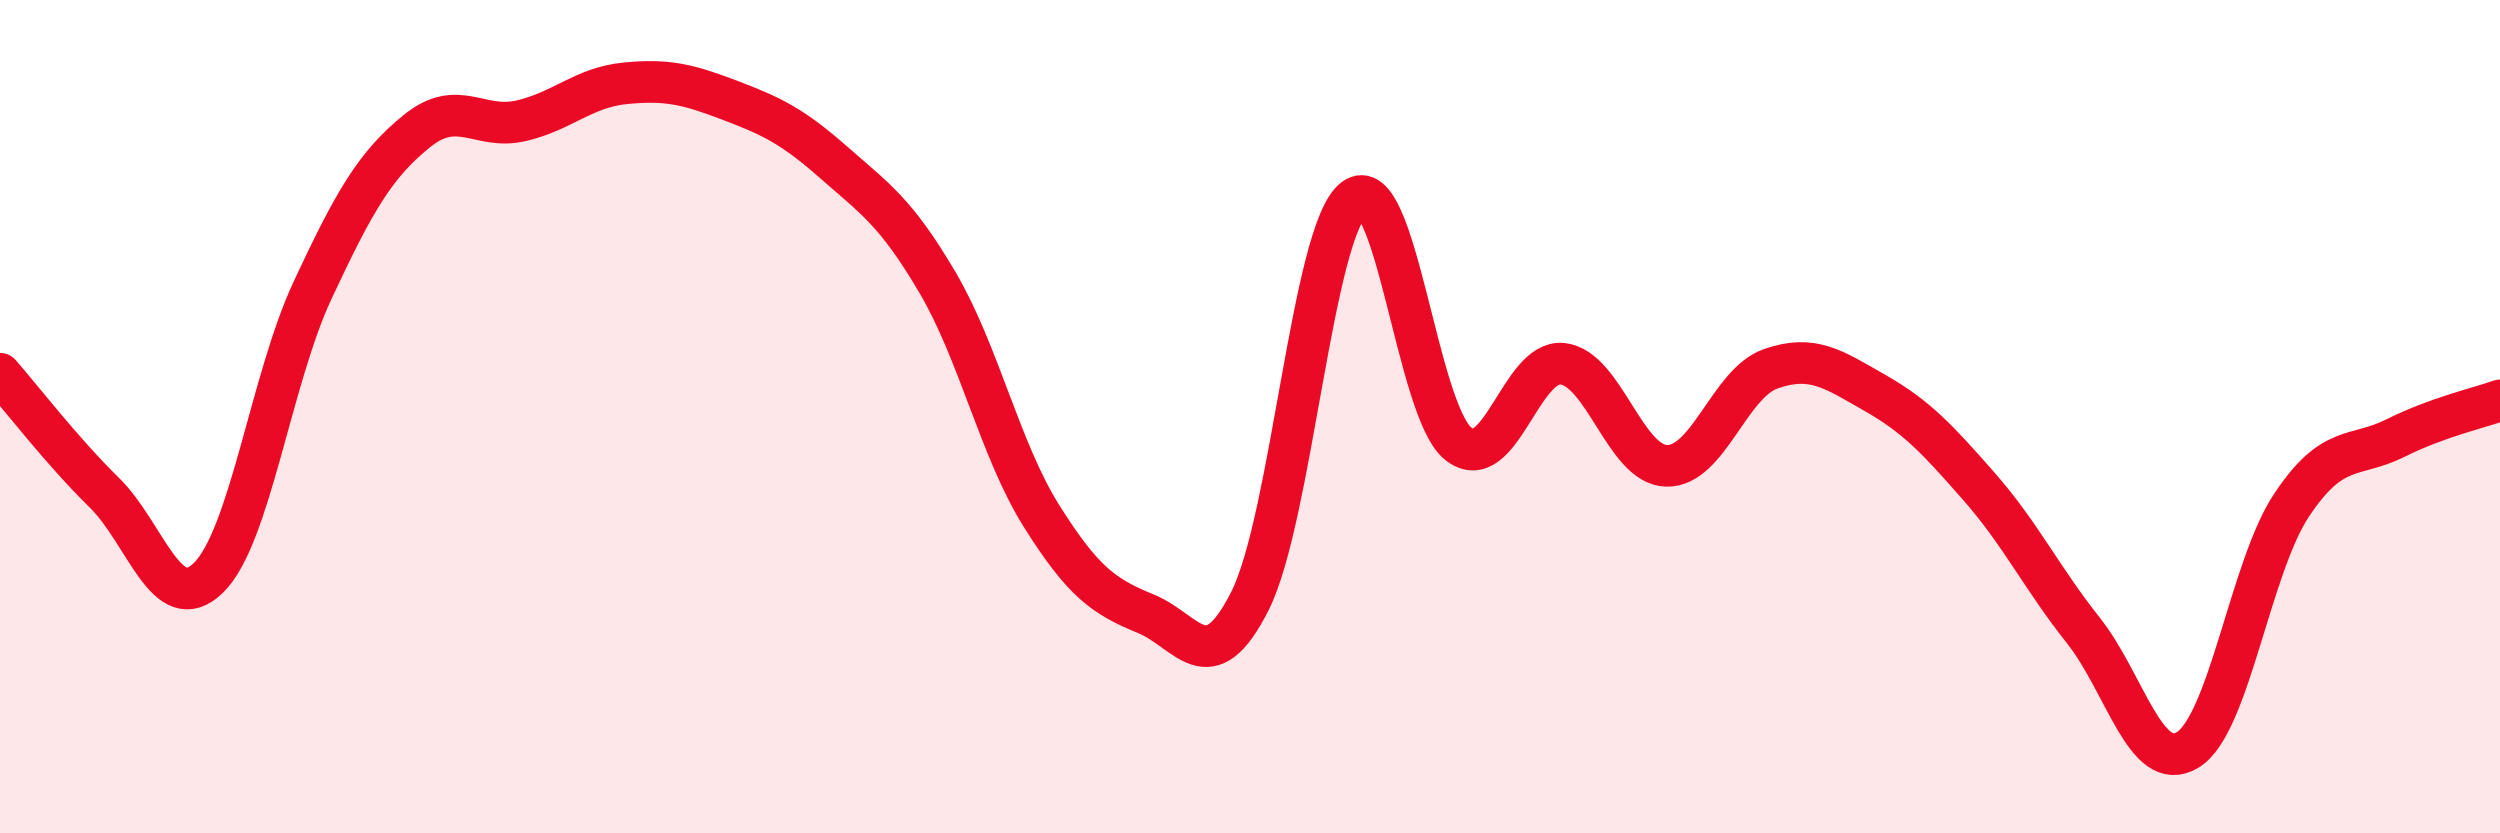
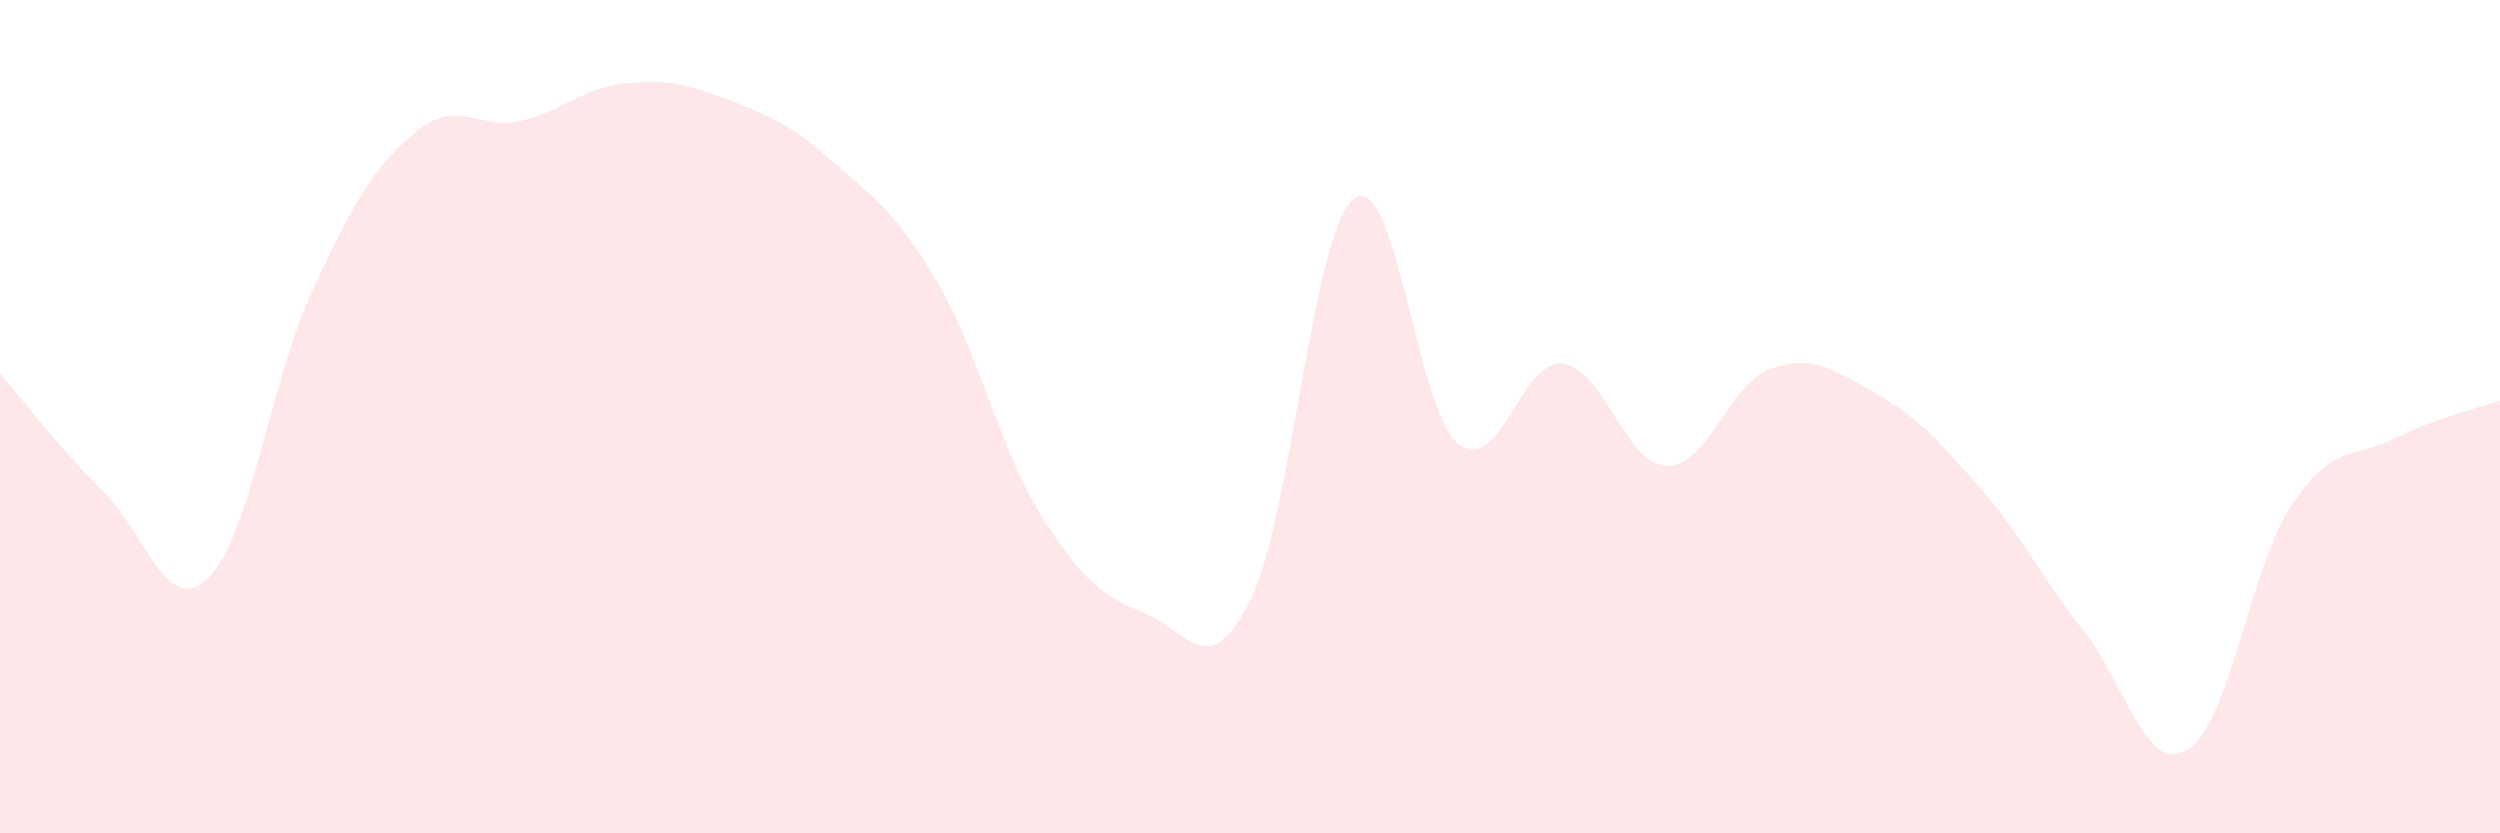
<svg xmlns="http://www.w3.org/2000/svg" width="60" height="20" viewBox="0 0 60 20">
  <path d="M 0,8.97 C 0.5,9.54 1.5,10.84 2.5,11.82 C 3.5,12.8 4,14.84 5,13.87 C 6,12.9 6.5,9.11 7.5,6.97 C 8.5,4.83 9,3.96 10,3.15 C 11,2.34 11.5,3.13 12.5,2.9 C 13.5,2.67 14,2.1 15,2 C 16,1.9 16.5,2.02 17.5,2.4 C 18.5,2.78 19,3.01 20,3.89 C 21,4.77 21.5,5.08 22.5,6.78 C 23.5,8.48 24,10.8 25,12.39 C 26,13.98 26.5,14.32 27.5,14.73 C 28.5,15.14 29,16.41 30,14.42 C 31,12.43 31.5,5.52 32.5,4.77 C 33.5,4.02 34,9.86 35,10.65 C 36,11.44 36.5,8.62 37.5,8.73 C 38.5,8.84 39,11.16 40,11.18 C 41,11.2 41.5,9.2 42.5,8.85 C 43.5,8.5 44,8.86 45,9.43 C 46,10 46.5,10.54 47.5,11.68 C 48.5,12.82 49,13.87 50,15.13 C 51,16.39 51.5,18.6 52.5,18 C 53.5,17.4 54,13.62 55,12.12 C 56,10.62 56.5,11.01 57.5,10.51 C 58.5,10.01 59.5,9.79 60,9.61L60 20L0 20Z" fill="#EB0A25" opacity="0.1" stroke-linecap="round" stroke-linejoin="round" />
-   <path d="M 0,8.97 C 0.5,9.54 1.5,10.84 2.5,11.82 C 3.5,12.8 4,14.84 5,13.87 C 6,12.9 6.5,9.11 7.5,6.97 C 8.5,4.83 9,3.96 10,3.15 C 11,2.34 11.5,3.13 12.5,2.9 C 13.5,2.67 14,2.1 15,2 C 16,1.9 16.5,2.02 17.5,2.4 C 18.5,2.78 19,3.01 20,3.89 C 21,4.77 21.5,5.08 22.5,6.78 C 23.5,8.48 24,10.8 25,12.39 C 26,13.98 26.5,14.32 27.5,14.73 C 28.5,15.14 29,16.41 30,14.42 C 31,12.43 31.5,5.52 32.5,4.77 C 33.5,4.02 34,9.86 35,10.65 C 36,11.44 36.5,8.62 37.5,8.73 C 38.5,8.84 39,11.16 40,11.18 C 41,11.2 41.5,9.2 42.5,8.85 C 43.5,8.5 44,8.86 45,9.43 C 46,10 46.5,10.54 47.5,11.68 C 48.5,12.82 49,13.87 50,15.13 C 51,16.39 51.5,18.6 52.5,18 C 53.5,17.4 54,13.62 55,12.12 C 56,10.62 56.5,11.01 57.5,10.51 C 58.5,10.01 59.5,9.79 60,9.61" stroke="#EB0A25" stroke-width="1" fill="none" stroke-linecap="round" stroke-linejoin="round" />
</svg>